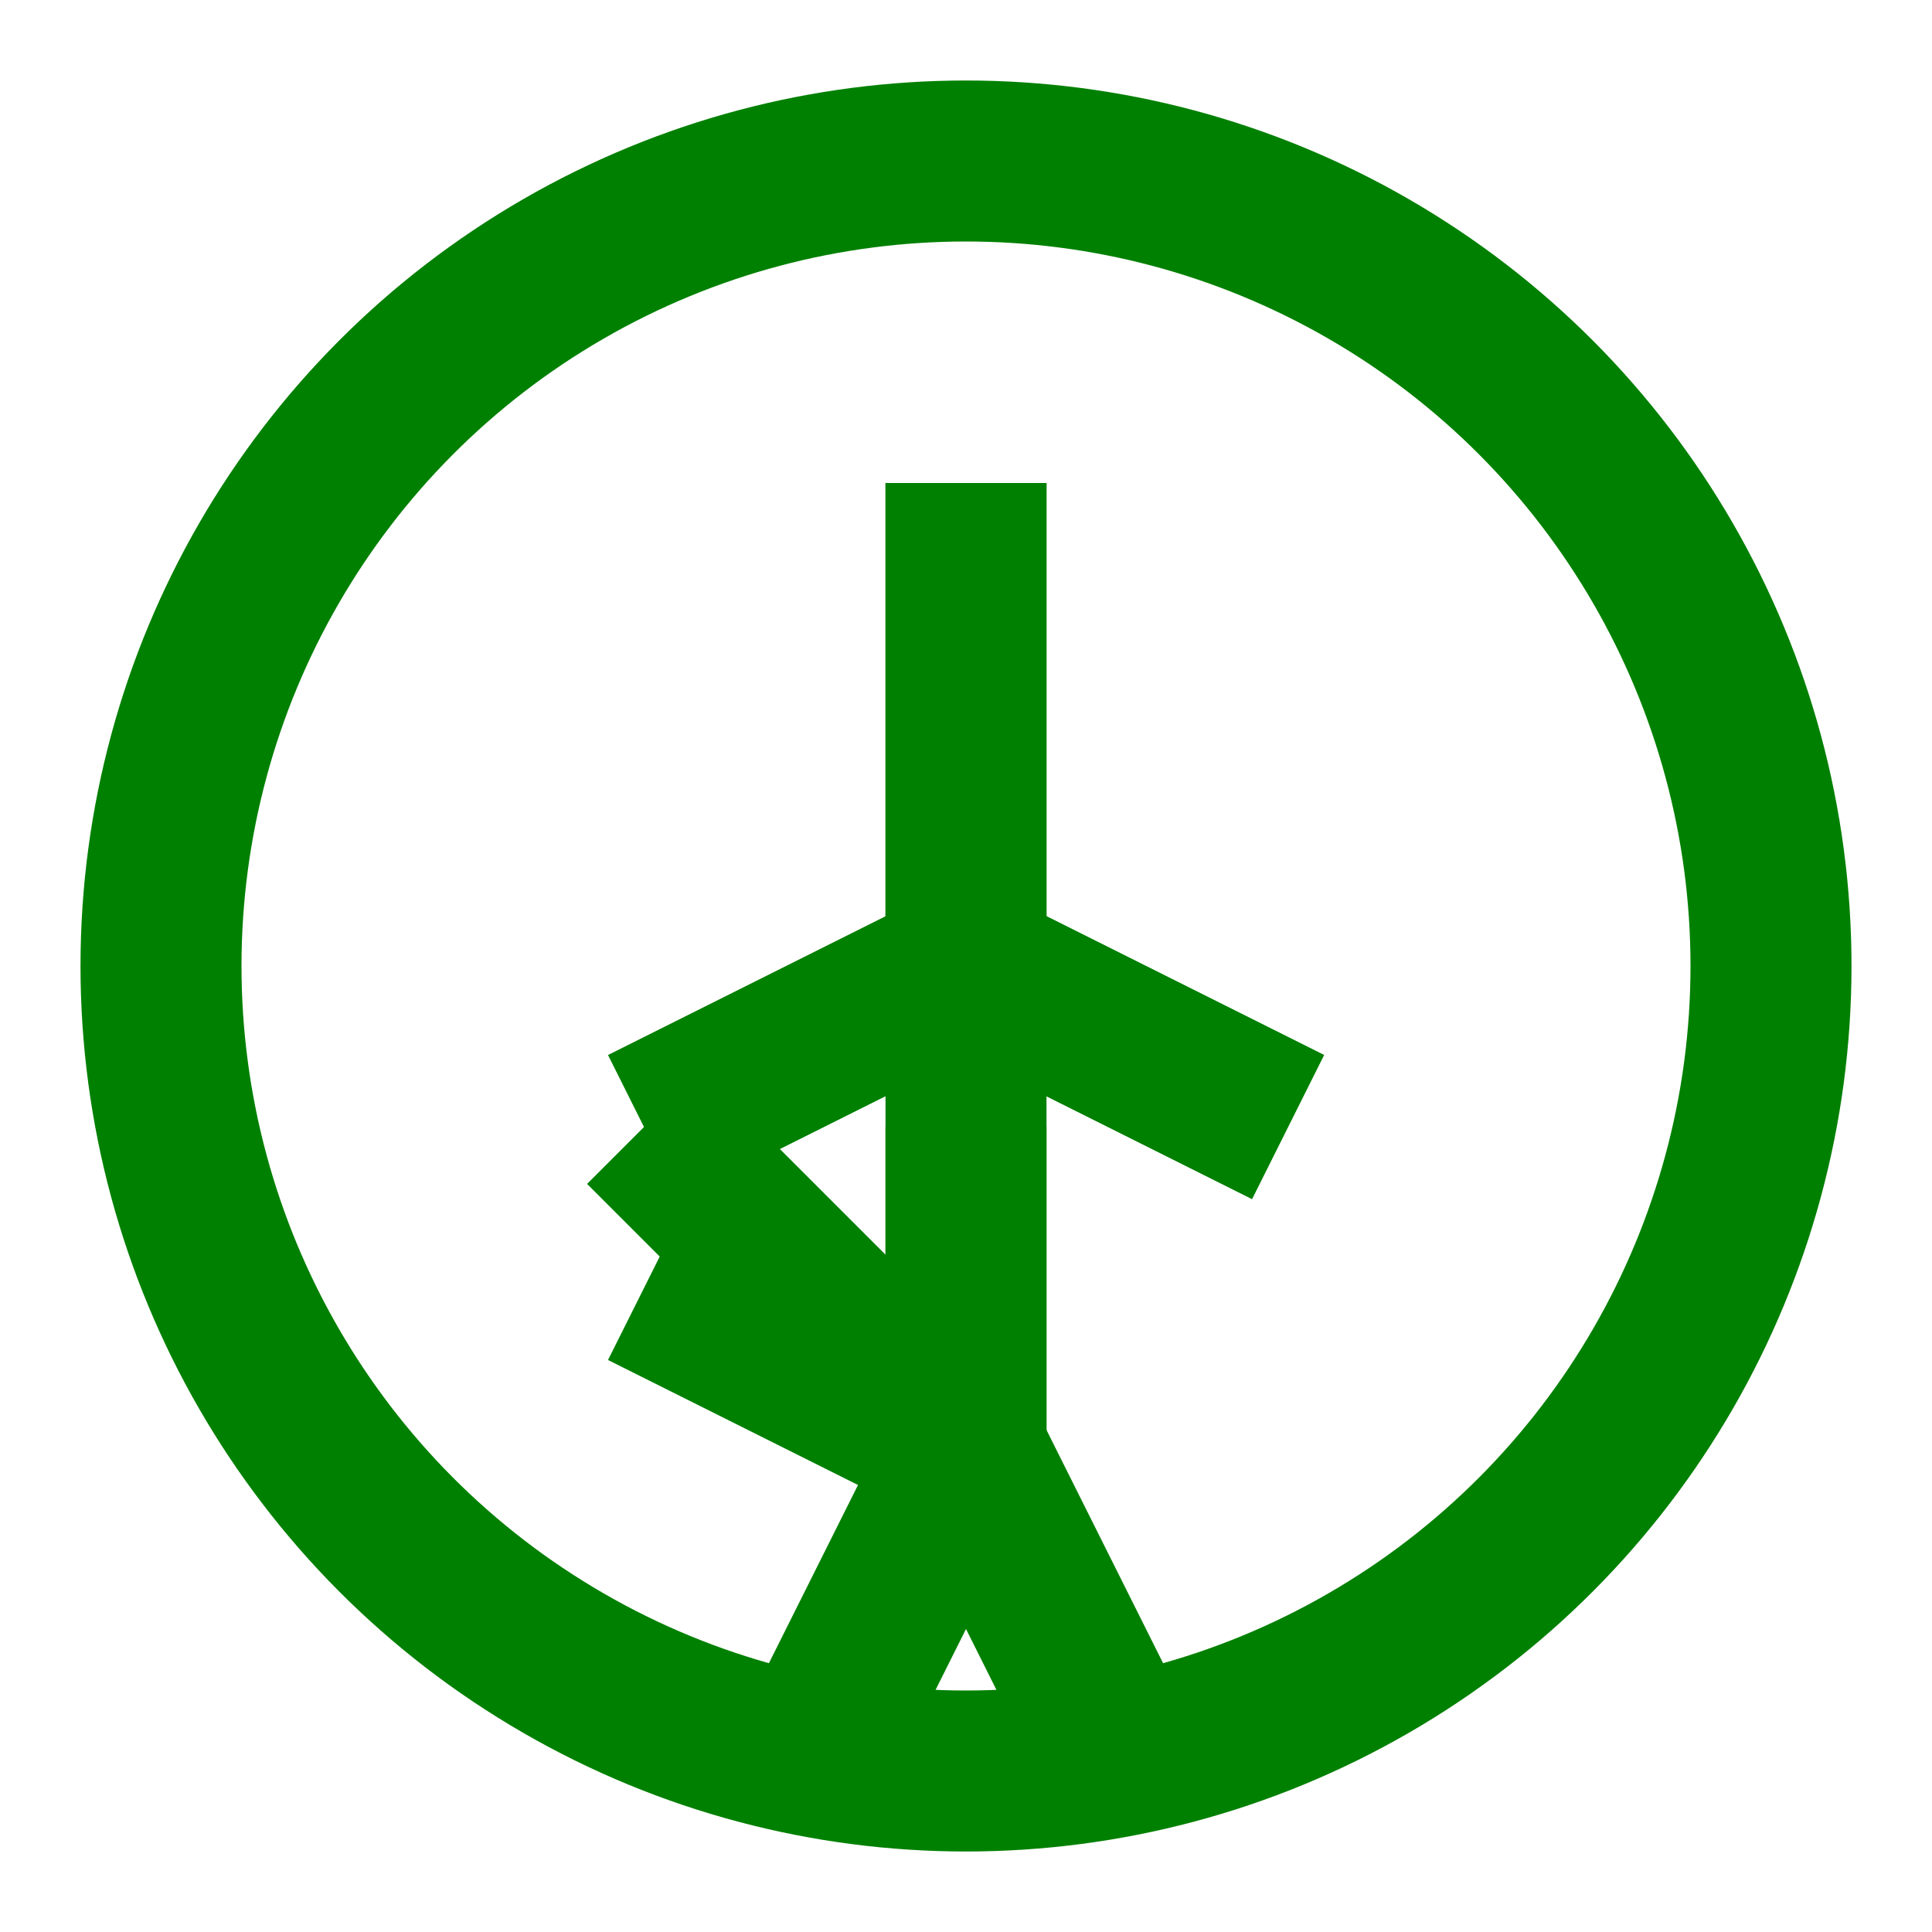
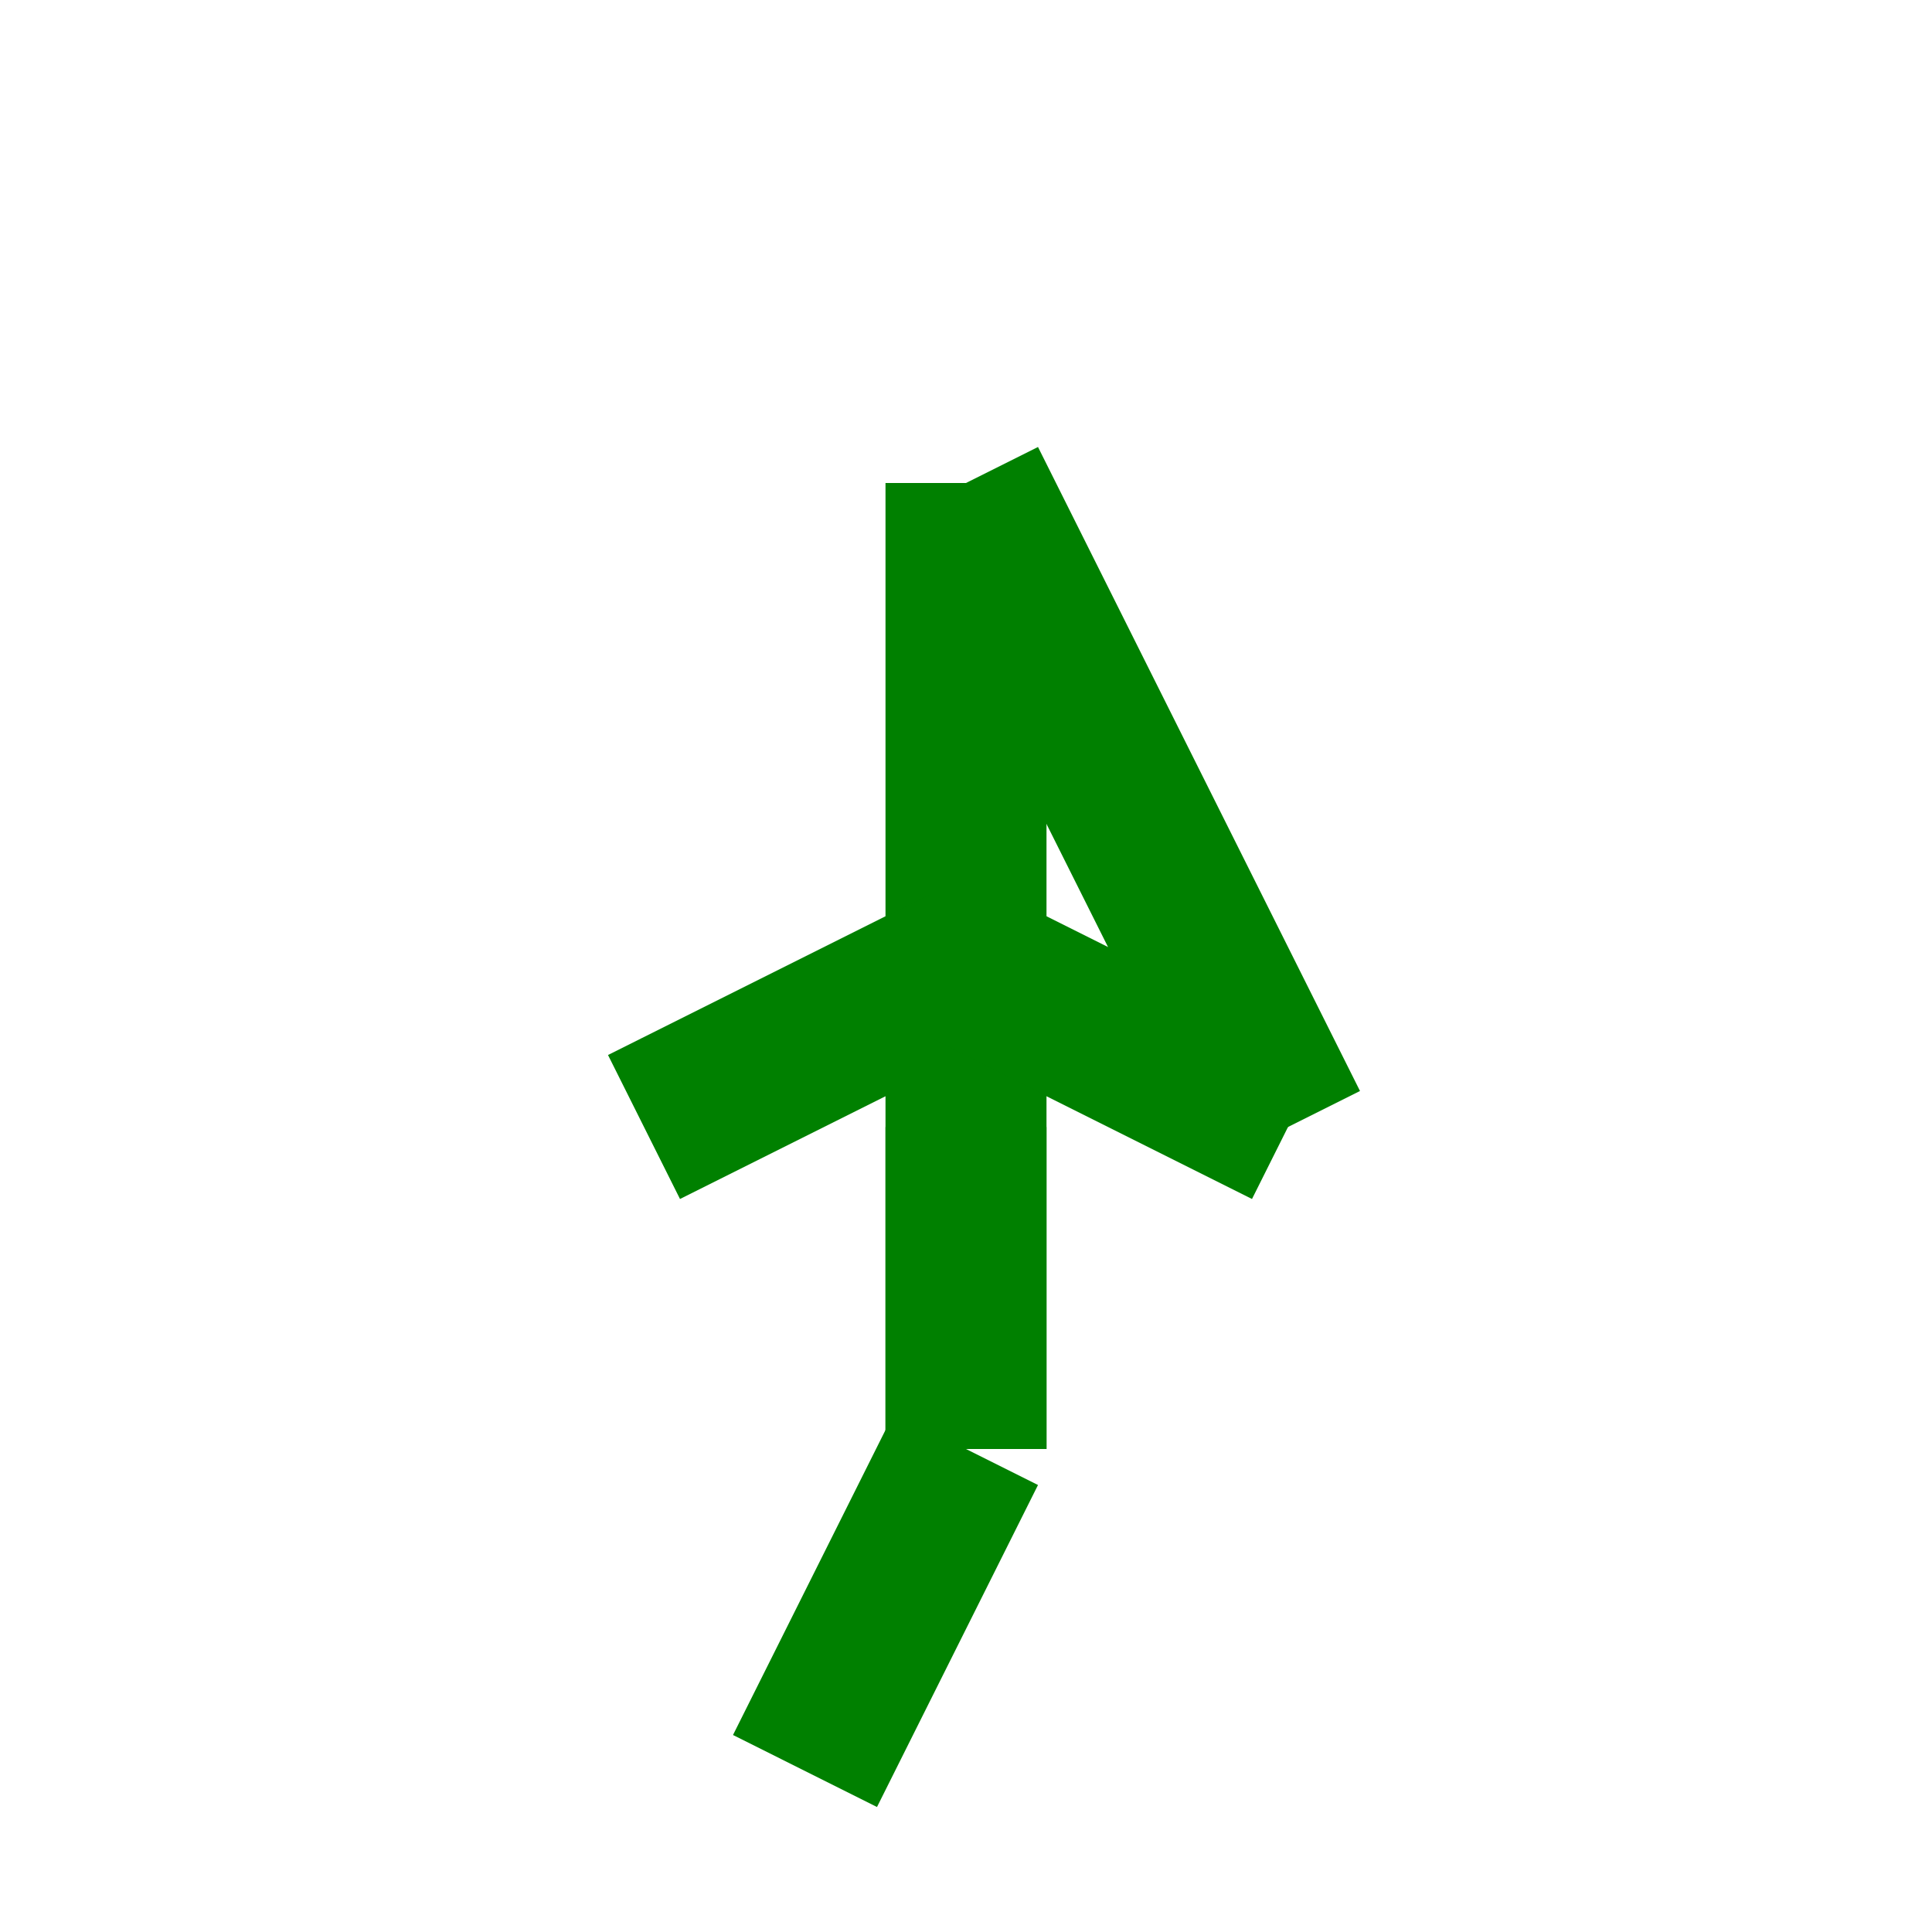
<svg xmlns="http://www.w3.org/2000/svg" viewBox="0 0 24 24" fill="none" stroke="currentColor" stroke-width="2">
-   <circle cx="12" cy="12" r="10" stroke="green" fill="none" />
-   <path d="M12 6V12L16 14" stroke="green" stroke-width="2" />
+   <path d="M12 6L16 14" stroke="green" stroke-width="2" />
  <path d="M12 18L12 6" stroke="green" stroke-width="2" />
-   <path d="M12 18L8 14" stroke="green" stroke-width="2" />
  <path d="M12 18L12 14" stroke="green" stroke-width="2" />
-   <path d="M12 18L8 16" stroke="green" stroke-width="2" />
  <path d="M12 18L10 22" stroke="green" stroke-width="2" />
-   <path d="M12 18L14 22" stroke="green" stroke-width="2" />
  <path d="M12 12L8 14" stroke="green" stroke-width="2" />
  <path d="M12 12L16 14" stroke="green" stroke-width="2" />
</svg>